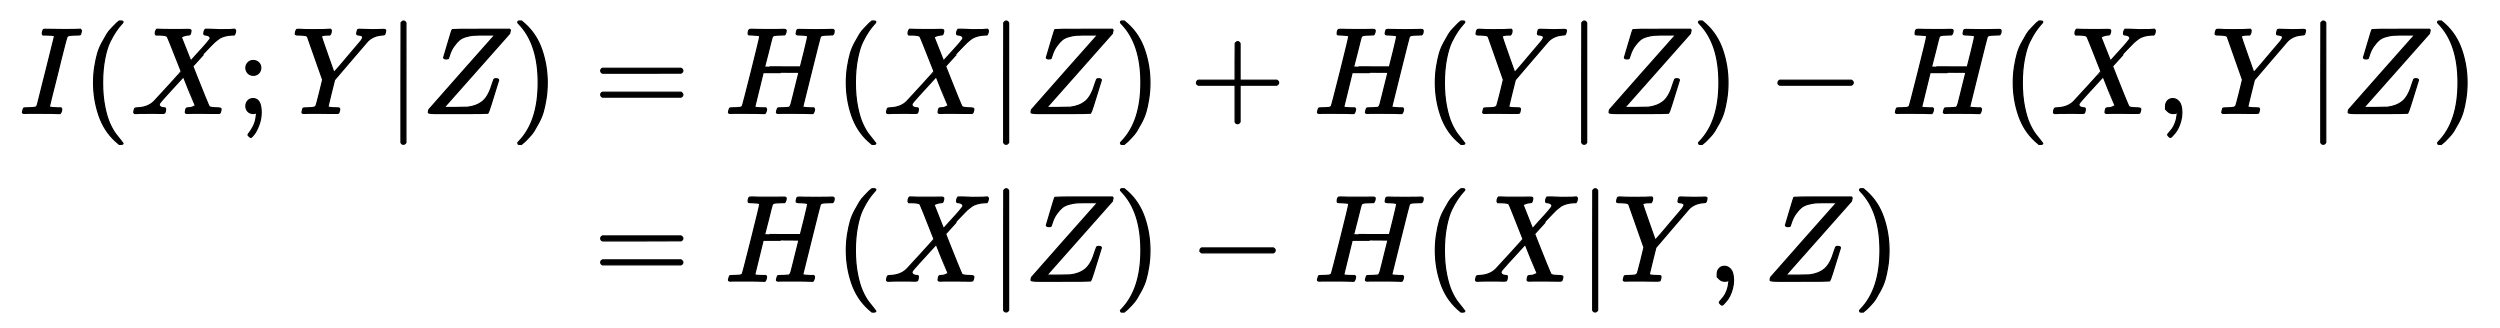
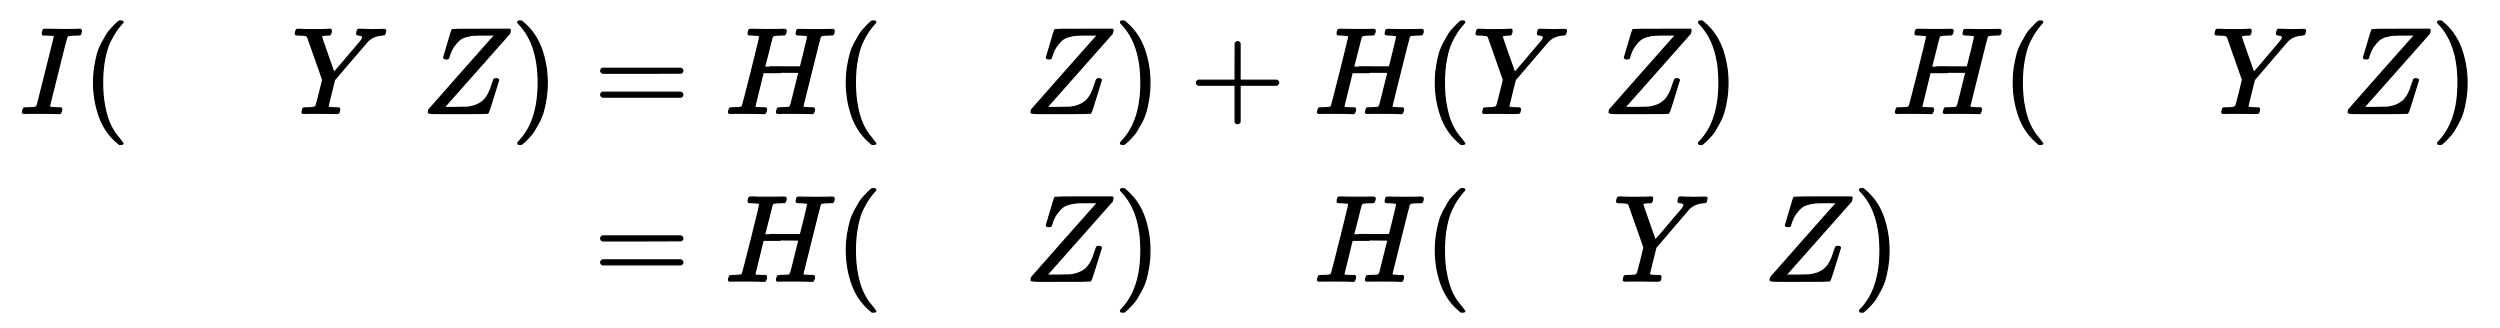
<svg xmlns="http://www.w3.org/2000/svg" xmlns:xlink="http://www.w3.org/1999/xlink" width="47.091ex" height="6.176ex" style="vertical-align: -2.505ex;" viewBox="0 -1580.7 20275.3 2659.1">
  <defs>
    <path stroke-width="10" id="E1-MJMATHI-49" d="M43 1Q26 1 26 10Q26 12 29 24Q34 43 39 45Q42 46 54 46H60Q120 46 136 53Q137 53 138 54Q143 56 149 77T198 273Q210 318 216 344Q286 624 286 626Q284 630 284 631Q274 637 213 637H193Q184 643 189 662Q193 677 195 680T209 683H213Q285 681 359 681Q481 681 487 683H497Q504 676 504 672T501 655T494 639Q491 637 471 637Q440 637 407 634Q393 631 388 623Q381 609 337 432Q326 385 315 341Q245 65 245 59Q245 52 255 50T307 46H339Q345 38 345 37T342 19Q338 6 332 0H316Q279 2 179 2Q143 2 113 2T65 2T43 1Z" />
    <path stroke-width="10" id="E1-MJMAIN-28" d="M94 250Q94 319 104 381T127 488T164 576T202 643T244 695T277 729T302 750H315H319Q333 750 333 741Q333 738 316 720T275 667T226 581T184 443T167 250T184 58T225 -81T274 -167T316 -220T333 -241Q333 -250 318 -250H315H302L274 -226Q180 -141 137 -14T94 250Z" />
-     <path stroke-width="10" id="E1-MJMATHI-58" d="M42 0H40Q26 0 26 11Q26 15 29 27Q33 41 36 43T55 46Q141 49 190 98Q200 108 306 224T411 342Q302 620 297 625Q288 636 234 637H206Q200 643 200 645T202 664Q206 677 212 683H226Q260 681 347 681Q380 681 408 681T453 682T473 682Q490 682 490 671Q490 670 488 658Q484 643 481 640T465 637Q434 634 411 620L488 426L541 485Q646 598 646 610Q646 628 622 635Q617 635 609 637Q594 637 594 648Q594 650 596 664Q600 677 606 683H618Q619 683 643 683T697 681T738 680Q828 680 837 683H845Q852 676 852 672Q850 647 840 637H824Q790 636 763 628T722 611T698 593L687 584Q687 585 592 480L505 384Q505 383 536 304T601 142T638 56Q648 47 699 46Q734 46 734 37Q734 35 732 23Q728 7 725 4T711 1Q708 1 678 1T589 2Q528 2 496 2T461 1Q444 1 444 10Q444 11 446 25Q448 35 450 39T455 44T464 46T480 47T506 54Q523 62 523 64Q522 64 476 181L429 299Q241 95 236 84Q232 76 232 72Q232 53 261 47Q262 47 267 47T273 46Q276 46 277 46T280 45T283 42T284 35Q284 26 282 19Q279 6 276 4T261 1Q258 1 243 1T201 2T142 2Q64 2 42 0Z" />
-     <path stroke-width="10" id="E1-MJMAIN-3B" d="M78 370Q78 394 95 412T138 430Q162 430 180 414T199 371Q199 346 182 328T139 310T96 327T78 370ZM78 60Q78 85 94 103T137 121Q202 121 202 8Q202 -44 183 -94T144 -169T118 -194Q115 -194 106 -186T95 -174Q94 -171 107 -155T137 -107T160 -38Q161 -32 162 -22T165 -4T165 4Q165 5 161 4T142 0Q110 0 94 18T78 60Z" />
    <path stroke-width="10" id="E1-MJMATHI-59" d="M66 637Q54 637 49 637T39 638T32 641T30 647T33 664T42 682Q44 683 56 683Q104 680 165 680Q288 680 306 683H316Q322 677 322 674T320 656Q316 643 310 637H298Q242 637 242 624Q242 619 292 477T343 333L346 336Q350 340 358 349T379 373T411 410T454 461Q546 568 561 587T577 618Q577 634 545 637Q528 637 528 647Q528 649 530 661Q533 676 535 679T549 683Q551 683 578 682T657 680Q684 680 713 681T746 682Q763 682 763 673Q763 669 760 657T755 643Q753 637 734 637Q662 632 617 587Q608 578 477 424L348 273L322 169Q295 62 295 57Q295 46 363 46Q379 46 384 45T390 35Q390 33 388 23Q384 6 382 4T366 1Q361 1 324 1T232 2Q170 2 138 2T102 1Q84 1 84 9Q84 14 87 24Q88 27 89 30T90 35T91 39T93 42T96 44T101 45T107 45T116 46T129 46Q168 47 180 50T198 63Q201 68 227 171L252 274L129 623Q128 624 127 625T125 627T122 629T118 631T113 633T105 634T96 635T83 636T66 637Z" />
-     <path stroke-width="10" id="E1-MJMAIN-7C" d="M139 -249H137Q125 -249 119 -235V251L120 737Q130 750 139 750Q152 750 159 735V-235Q151 -249 141 -249H139Z" />
    <path stroke-width="10" id="E1-MJMATHI-5A" d="M58 8Q58 23 64 35Q64 36 329 334T596 635L586 637Q575 637 512 637H500H476Q442 637 420 635T365 624T311 598T266 548T228 469Q227 466 226 463T224 458T223 453T222 450L221 448Q218 443 202 443Q185 443 182 453L214 561Q228 606 241 651Q249 679 253 681Q256 683 487 683H718Q723 678 723 675Q723 673 717 649Q189 54 188 52L185 49H274Q369 50 377 51Q452 60 500 100T579 247Q587 272 590 277T603 282H607Q628 282 628 271Q547 5 541 2Q538 0 300 0H124Q58 0 58 8Z" />
    <path stroke-width="10" id="E1-MJMAIN-29" d="M60 749L64 750Q69 750 74 750H86L114 726Q208 641 251 514T294 250Q294 182 284 119T261 12T224 -76T186 -143T145 -194T113 -227T90 -246Q87 -249 86 -250H74Q66 -250 63 -250T58 -247T55 -238Q56 -237 66 -225Q221 -64 221 250T66 725Q56 737 55 738Q55 746 60 749Z" />
    <path stroke-width="10" id="E1-MJMAIN-3D" d="M56 347Q56 360 70 367H707Q722 359 722 347Q722 336 708 328L390 327H72Q56 332 56 347ZM56 153Q56 168 72 173H708Q722 163 722 153Q722 140 707 133H70Q56 140 56 153Z" />
    <path stroke-width="10" id="E1-MJMATHI-48" d="M228 637Q194 637 192 641Q191 643 191 649Q191 673 202 682Q204 683 219 683Q260 681 355 681Q389 681 418 681T463 682T483 682Q499 682 499 672Q499 670 497 658Q492 641 487 638H485Q483 638 480 638T473 638T464 637T455 637Q416 636 405 634T387 623Q384 619 355 500Q348 474 340 442T328 395L324 380Q324 378 469 378H614L615 381Q615 384 646 504Q674 619 674 627T617 637Q594 637 587 639T580 648Q580 650 582 660Q586 677 588 679T604 682Q609 682 646 681T740 680Q802 680 835 681T871 682Q888 682 888 672Q888 645 876 638H874Q872 638 869 638T862 638T853 637T844 637Q805 636 794 634T776 623Q773 618 704 340T634 58Q634 51 638 51Q646 48 692 46H723Q729 38 729 37T726 19Q722 6 716 0H701Q664 2 567 2Q533 2 504 2T458 2T437 1Q420 1 420 10Q420 15 423 24Q428 43 433 45Q437 46 448 46H454Q481 46 514 49Q520 50 522 50T528 55T534 64T540 82T547 110T558 153Q565 181 569 198Q602 330 602 331T457 332H312L279 197Q245 63 245 58Q245 51 253 49T303 46H334Q340 38 340 37T337 19Q333 6 327 0H312Q275 2 178 2Q144 2 115 2T69 2T48 1Q31 1 31 10Q31 12 34 24Q39 43 44 45Q48 46 59 46H65Q92 46 125 49Q139 52 144 61Q147 65 216 339T285 628Q285 635 228 637Z" />
    <path stroke-width="10" id="E1-MJMAIN-2B" d="M56 237T56 250T70 270H369V420L370 570Q380 583 389 583Q402 583 409 568V270H707Q722 262 722 250T707 230H409V-68Q401 -82 391 -82H389H387Q375 -82 369 -68V230H70Q56 237 56 250Z" />
-     <path stroke-width="10" id="E1-MJMAIN-2212" d="M84 237T84 250T98 270H679Q694 262 694 250T679 230H98Q84 237 84 250Z" />
-     <path stroke-width="10" id="E1-MJMAIN-2C" d="M78 35T78 60T94 103T137 121Q165 121 187 96T210 8Q210 -27 201 -60T180 -117T154 -158T130 -185T117 -194Q113 -194 104 -185T95 -172Q95 -168 106 -156T131 -126T157 -76T173 -3V9L172 8Q170 7 167 6T161 3T152 1T140 0Q113 0 96 17Z" />
  </defs>
  <g stroke="currentColor" fill="currentColor" stroke-width="0" transform="matrix(1 0 0 -1 0 0)">
    <g transform="translate(167,0)">
      <g transform="translate(-11,0)">
        <g transform="translate(0,660)">
          <use xlink:href="#E1-MJMATHI-49" x="0" y="0" />
          <use xlink:href="#E1-MJMAIN-28" x="509" y="0" />
          <use xlink:href="#E1-MJMATHI-58" x="903" y="0" />
          <use xlink:href="#E1-MJMAIN-3B" x="1760" y="0" />
          <use xlink:href="#E1-MJMATHI-59" x="2209" y="0" />
          <use xlink:href="#E1-MJMAIN-7C" x="2977" y="0" />
          <use xlink:href="#E1-MJMATHI-5A" x="3260" y="0" />
          <use xlink:href="#E1-MJMAIN-29" x="3988" y="0" />
        </g>
      </g>
      <g transform="translate(4372,0)">
        <g transform="translate(0,660)">
          <use xlink:href="#E1-MJMAIN-3D" x="277" y="0" />
          <use xlink:href="#E1-MJMATHI-48" x="1338" y="0" />
          <use xlink:href="#E1-MJMAIN-28" x="2231" y="0" />
          <use xlink:href="#E1-MJMATHI-58" x="2625" y="0" />
          <use xlink:href="#E1-MJMAIN-7C" x="3482" y="0" />
          <use xlink:href="#E1-MJMATHI-5A" x="3765" y="0" />
          <use xlink:href="#E1-MJMAIN-29" x="4493" y="0" />
          <use xlink:href="#E1-MJMAIN-2B" x="5109" y="0" />
          <use xlink:href="#E1-MJMATHI-48" x="6115" y="0" />
          <use xlink:href="#E1-MJMAIN-28" x="7008" y="0" />
          <use xlink:href="#E1-MJMATHI-59" x="7402" y="0" />
          <use xlink:href="#E1-MJMAIN-7C" x="8170" y="0" />
          <use xlink:href="#E1-MJMATHI-5A" x="8453" y="0" />
          <use xlink:href="#E1-MJMAIN-29" x="9181" y="0" />
          <use xlink:href="#E1-MJMAIN-2212" x="9797" y="0" />
          <use xlink:href="#E1-MJMATHI-48" x="10802" y="0" />
          <use xlink:href="#E1-MJMAIN-28" x="11695" y="0" />
          <use xlink:href="#E1-MJMATHI-58" x="12089" y="0" />
          <use xlink:href="#E1-MJMAIN-2C" x="12946" y="0" />
          <use xlink:href="#E1-MJMATHI-59" x="13396" y="0" />
          <use xlink:href="#E1-MJMAIN-7C" x="14164" y="0" />
          <use xlink:href="#E1-MJMATHI-5A" x="14447" y="0" />
          <use xlink:href="#E1-MJMAIN-29" x="15175" y="0" />
        </g>
        <g transform="translate(0,-700)">
          <use xlink:href="#E1-MJMAIN-3D" x="277" y="0" />
          <use xlink:href="#E1-MJMATHI-48" x="1338" y="0" />
          <use xlink:href="#E1-MJMAIN-28" x="2231" y="0" />
          <use xlink:href="#E1-MJMATHI-58" x="2625" y="0" />
          <use xlink:href="#E1-MJMAIN-7C" x="3482" y="0" />
          <use xlink:href="#E1-MJMATHI-5A" x="3765" y="0" />
          <use xlink:href="#E1-MJMAIN-29" x="4493" y="0" />
          <use xlink:href="#E1-MJMAIN-2212" x="5109" y="0" />
          <use xlink:href="#E1-MJMATHI-48" x="6115" y="0" />
          <use xlink:href="#E1-MJMAIN-28" x="7008" y="0" />
          <use xlink:href="#E1-MJMATHI-58" x="7402" y="0" />
          <use xlink:href="#E1-MJMAIN-7C" x="8259" y="0" />
          <use xlink:href="#E1-MJMATHI-59" x="8542" y="0" />
          <use xlink:href="#E1-MJMAIN-2C" x="9310" y="0" />
          <use xlink:href="#E1-MJMATHI-5A" x="9759" y="0" />
          <use xlink:href="#E1-MJMAIN-29" x="10487" y="0" />
        </g>
      </g>
    </g>
  </g>
</svg>